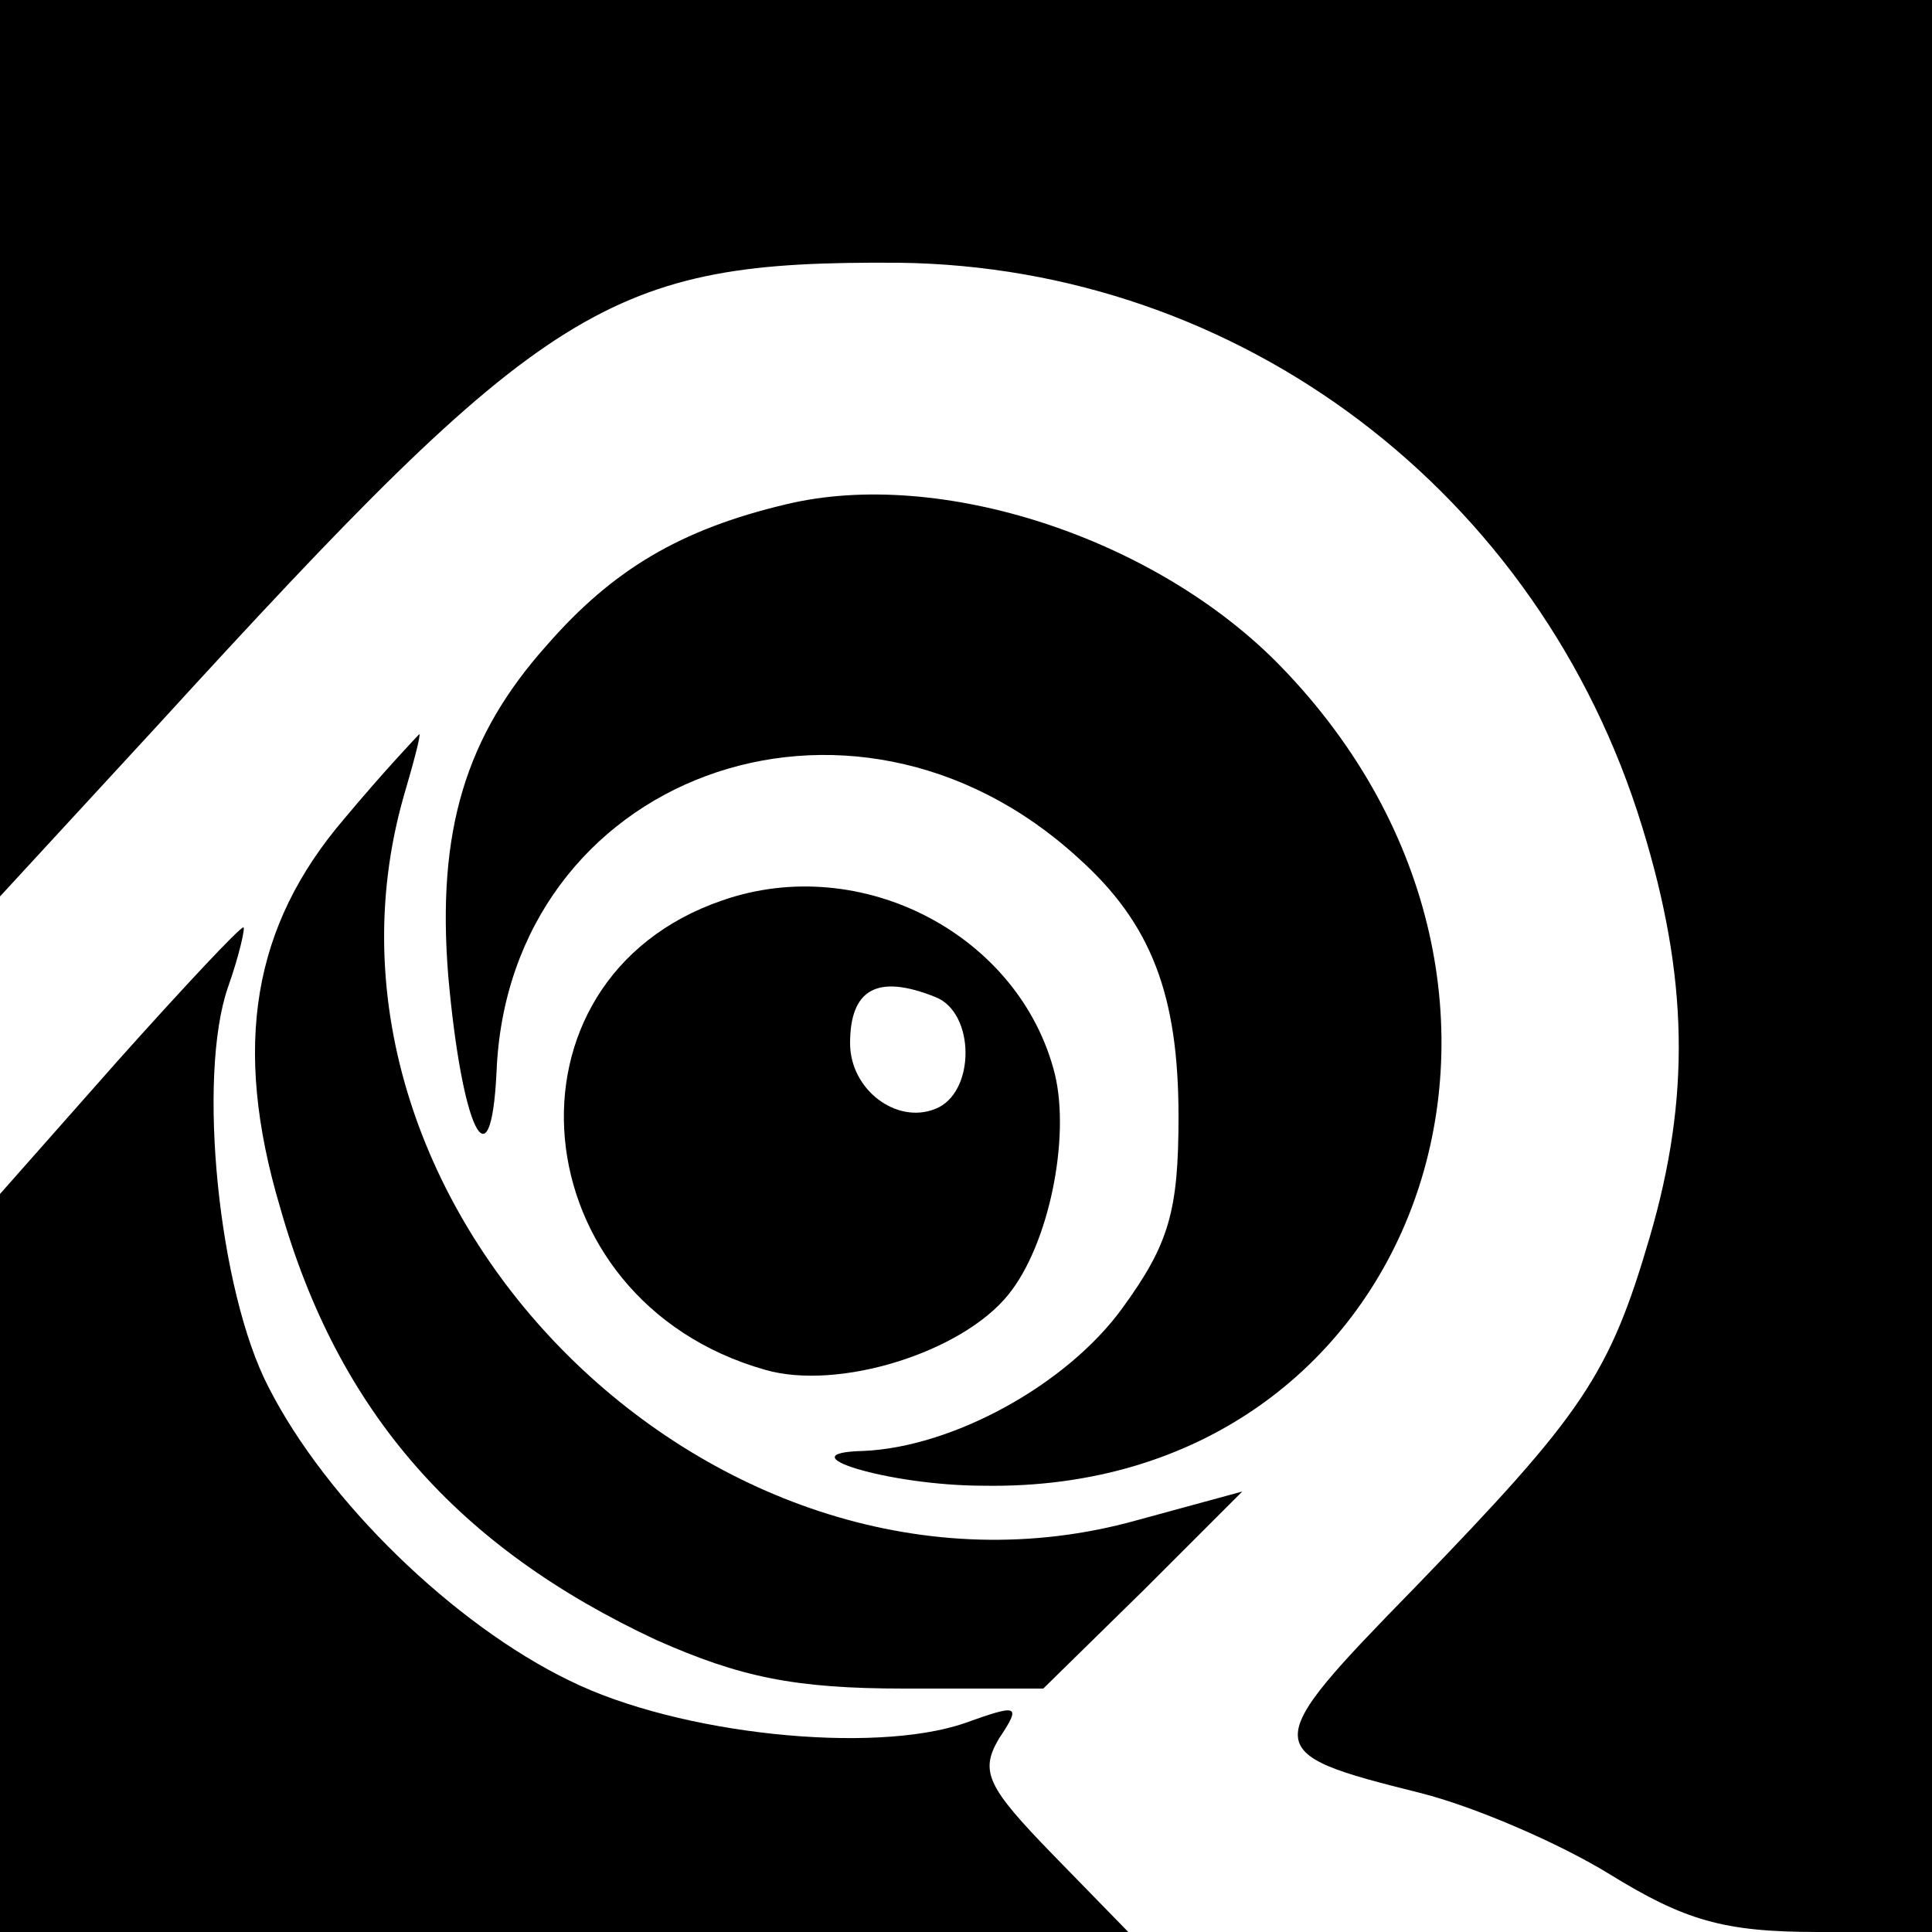
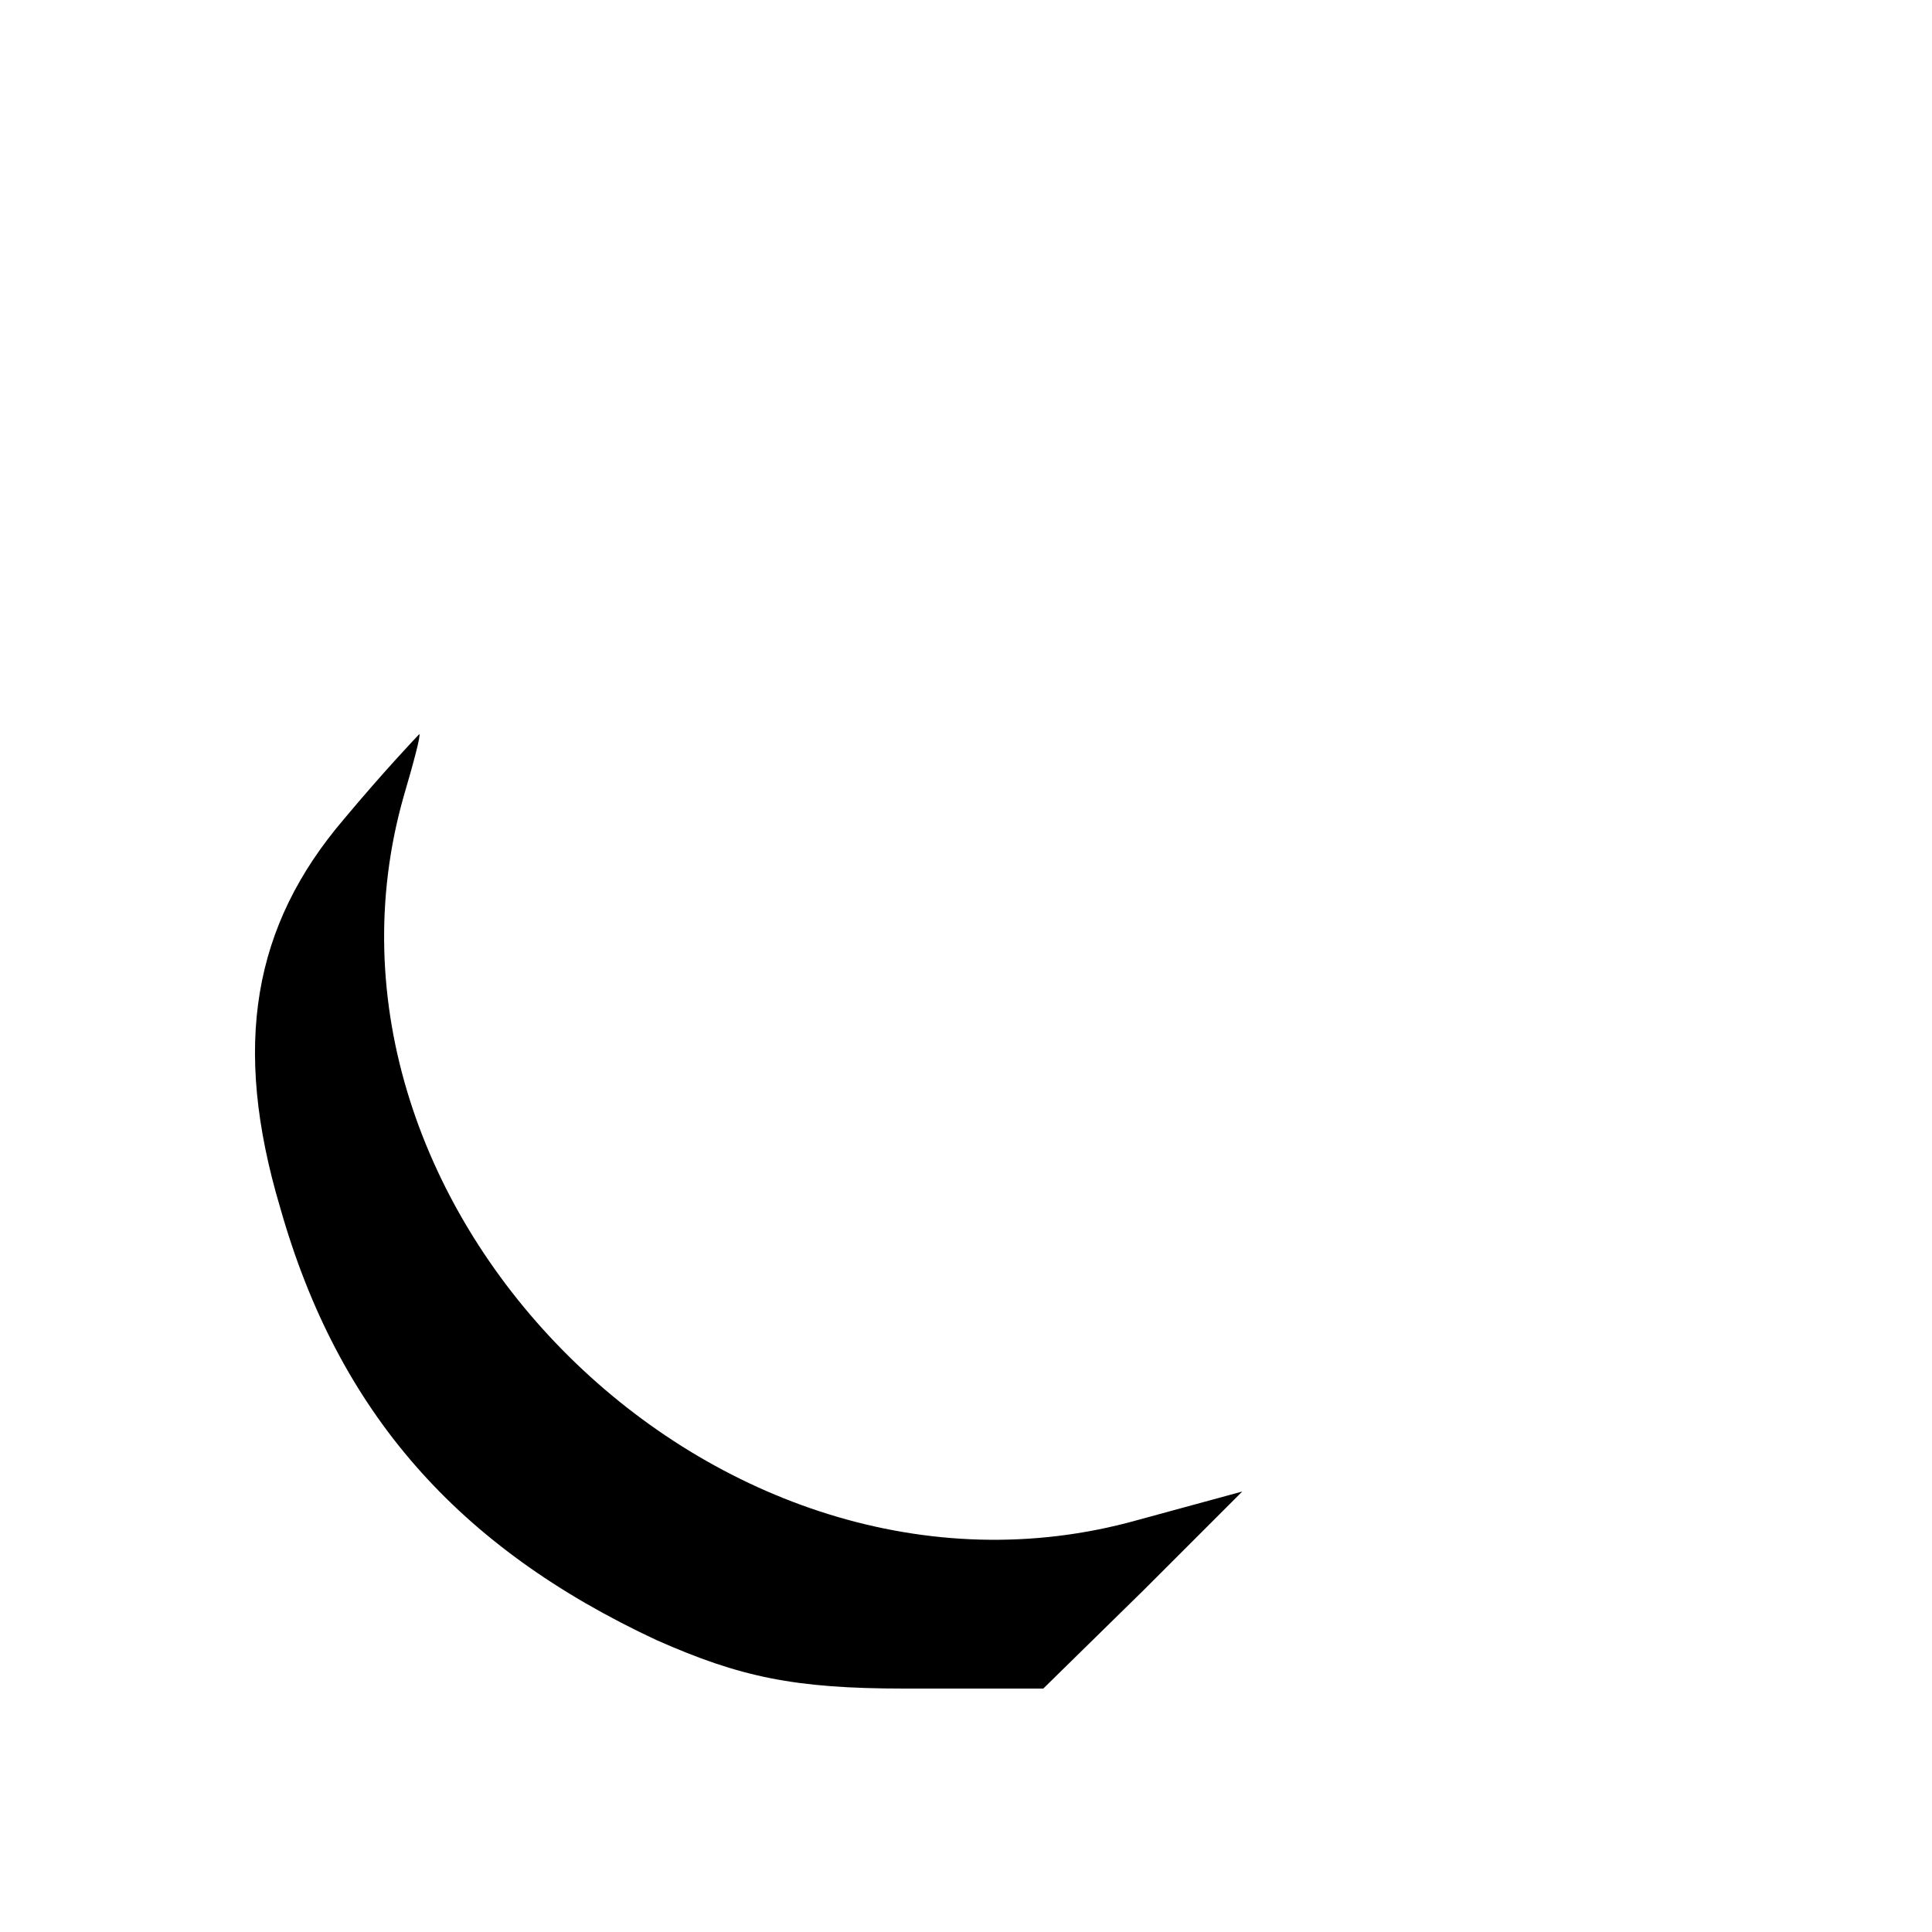
<svg xmlns="http://www.w3.org/2000/svg" version="1.0" width="100pt" height="100pt" viewBox="0 0 100 100" preserveAspectRatio="xMidYMid meet">
  <g transform="translate(0,100) scale(0.1,-0.1)" fill="#000000" stroke="none">
-     <path d="M0 768 l0 -232 82 89 c201 220 233 240 383 239 177 -2 332 -119 385 -292 24 -78 25 -140 4 -212 -21 -72 -35 -92 -121 -181 -82 -84 -82 -86 2 -107 28 -7 72 -26 98 -42 39 -24 59 -30 108 -30 l59 0 0 500 0 500 -500 0 -500 0 0 -232z" />
-     <path d="M407 739 c-55 -13 -90 -34 -124 -73 -42 -47 -57 -96 -51 -171 7 -79 22 -111 25 -50 6 153 183 219 301 111 38 -34 52 -71 52 -134 0 -49 -5 -66 -29 -99 -29 -40 -88 -72 -134 -74 -42 -1 13 -18 62 -18 225 -4 318 255 154 424 -65 67 -177 103 -256 84z" />
+     <path d="M407 739 z" />
    <path d="M178 576 c-47 -55 -58 -117 -33 -201 30 -106 92 -176 195 -224 43 -19 71 -25 128 -25 l72 0 52 51 51 51 -55 -15 c-216 -60 -440 161 -379 375 5 17 9 32 8 32 -1 -1 -19 -20 -39 -44z" />
-     <path d="M374 534 c-120 -41 -105 -207 22 -243 38 -11 102 9 126 39 21 26 32 81 24 114 -18 72 -100 115 -172 90z m110 -50 c21 -8 21 -50 0 -58 -20 -8 -44 10 -44 34 0 28 14 36 44 24z" />
-     <path d="M61 451 l-61 -69 0 -191 0 -191 292 0 292 0 -39 40 c-34 35 -38 43 -28 60 12 18 10 18 -18 8 -47 -16 -147 -6 -204 22 -60 29 -126 93 -156 152 -26 50 -37 161 -21 207 6 17 9 31 8 31 -2 0 -31 -31 -65 -69z" />
  </g>
</svg>